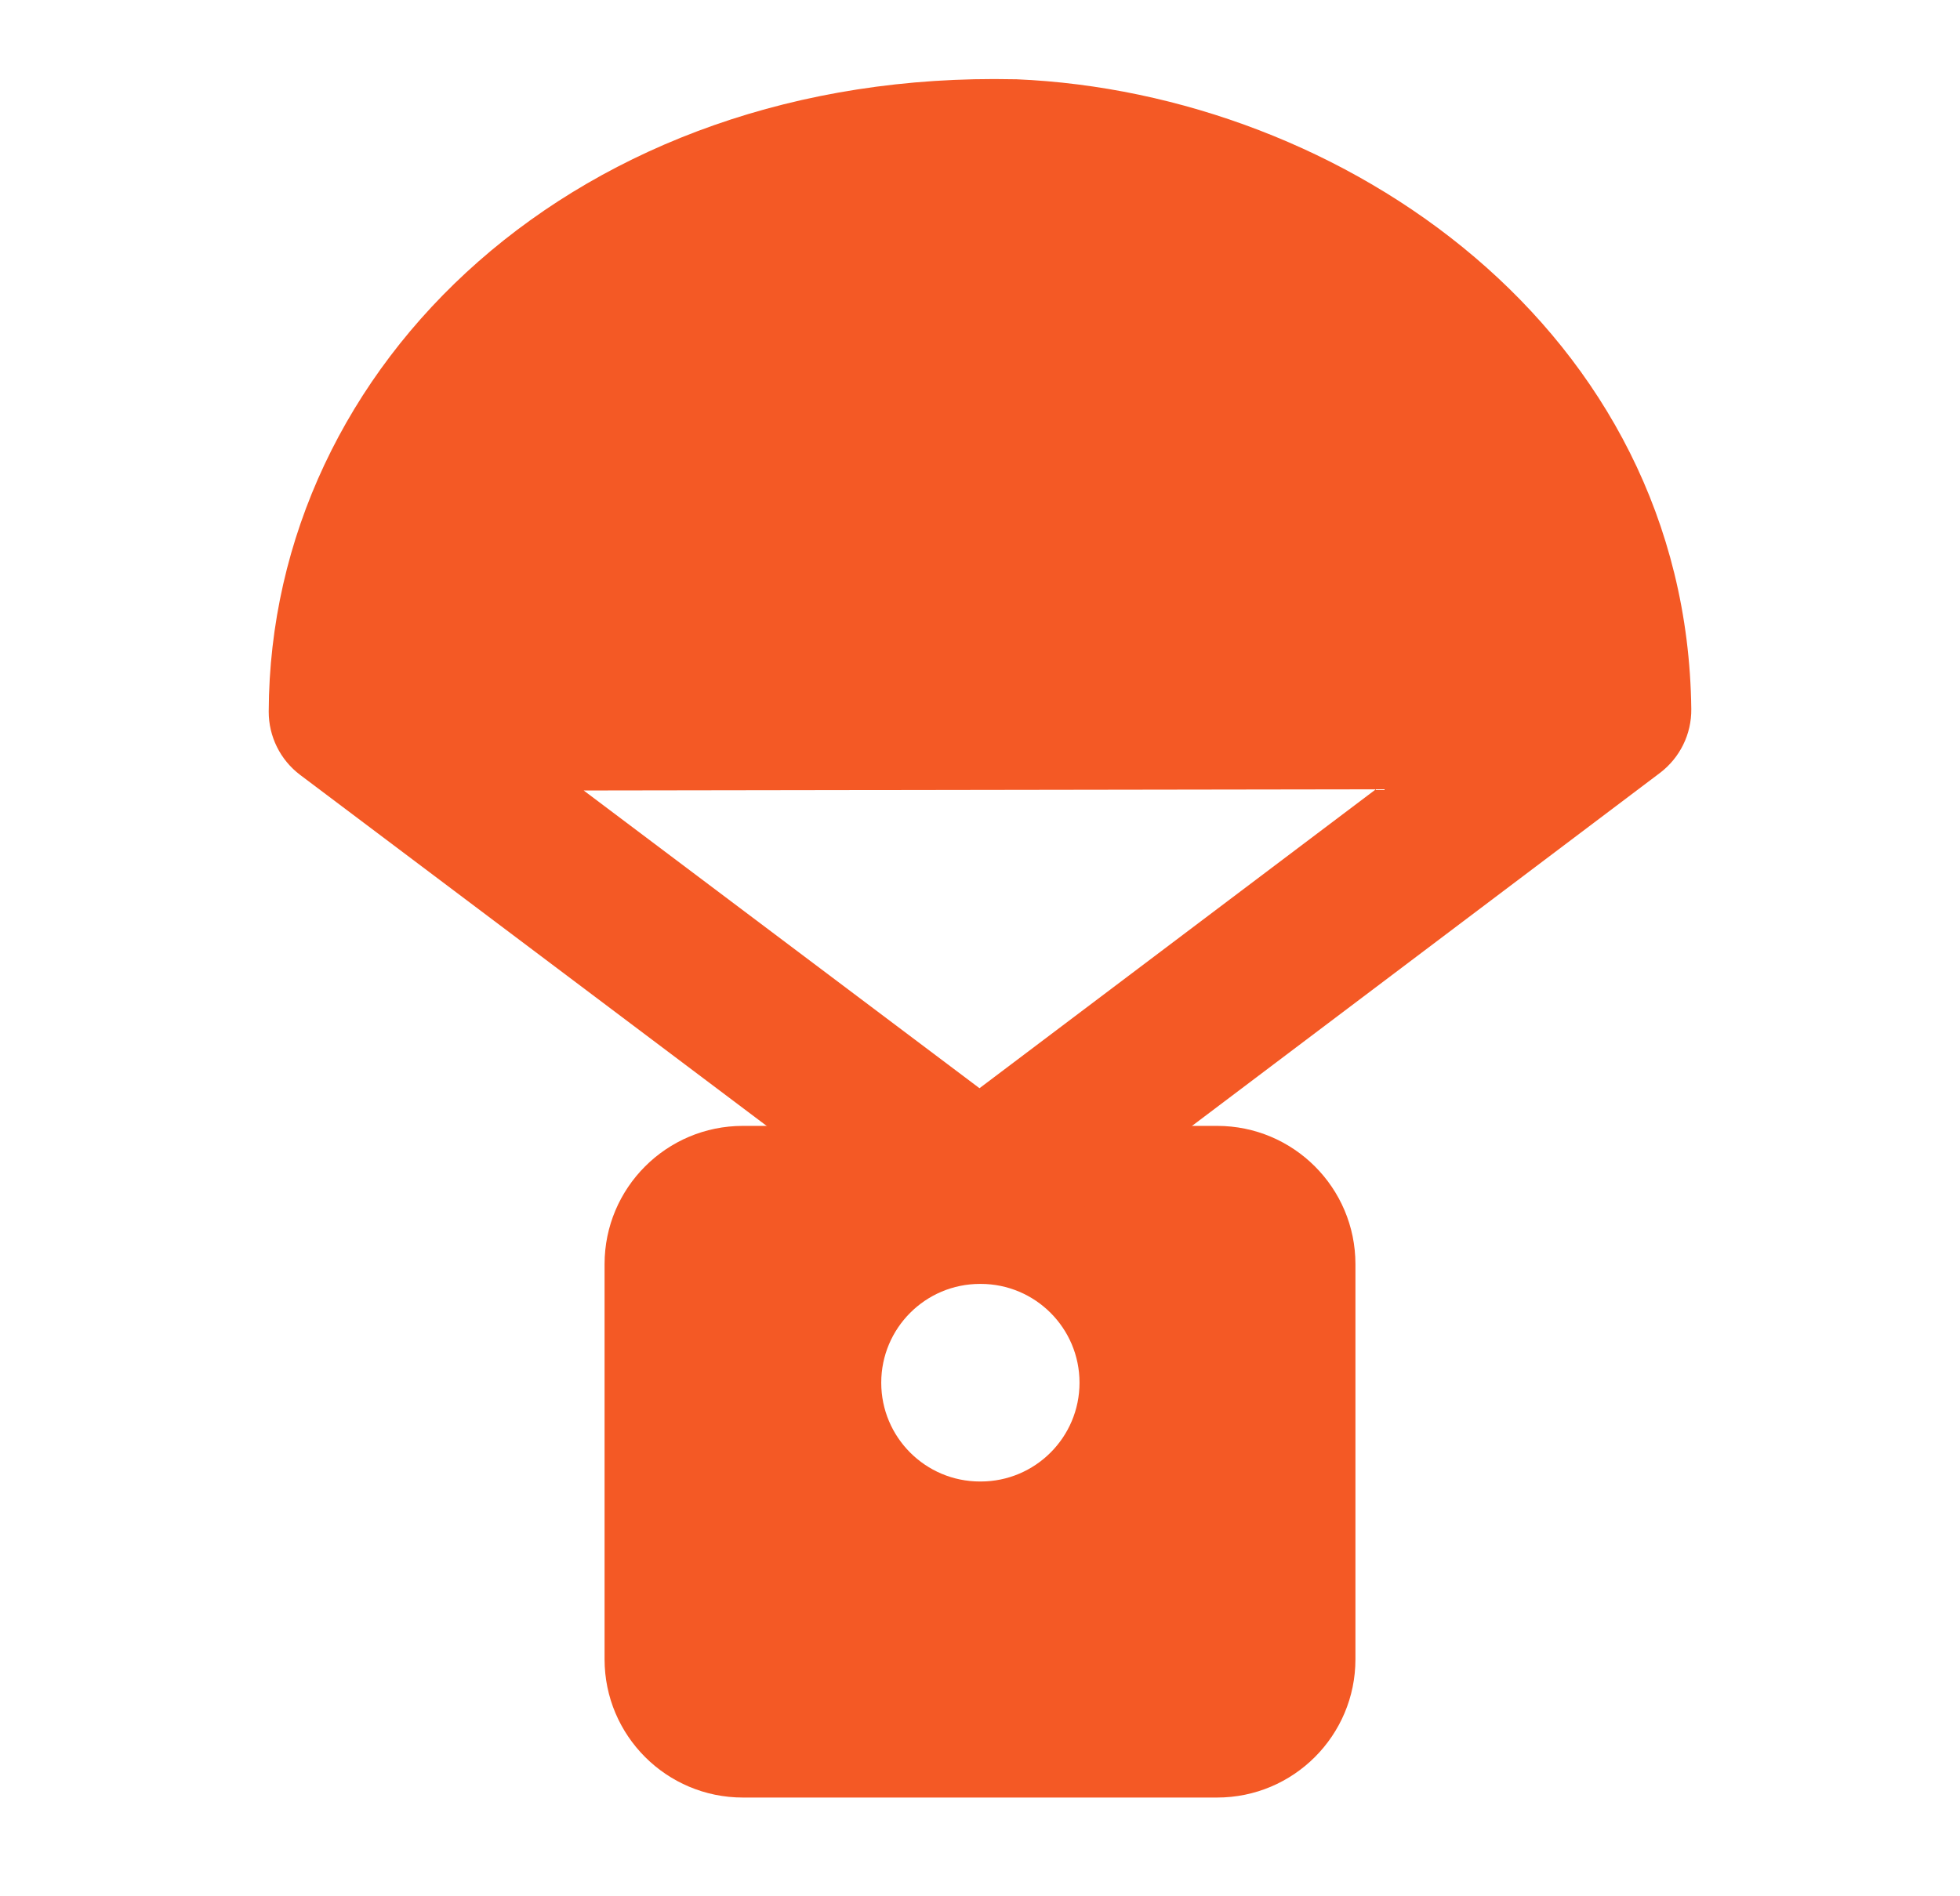
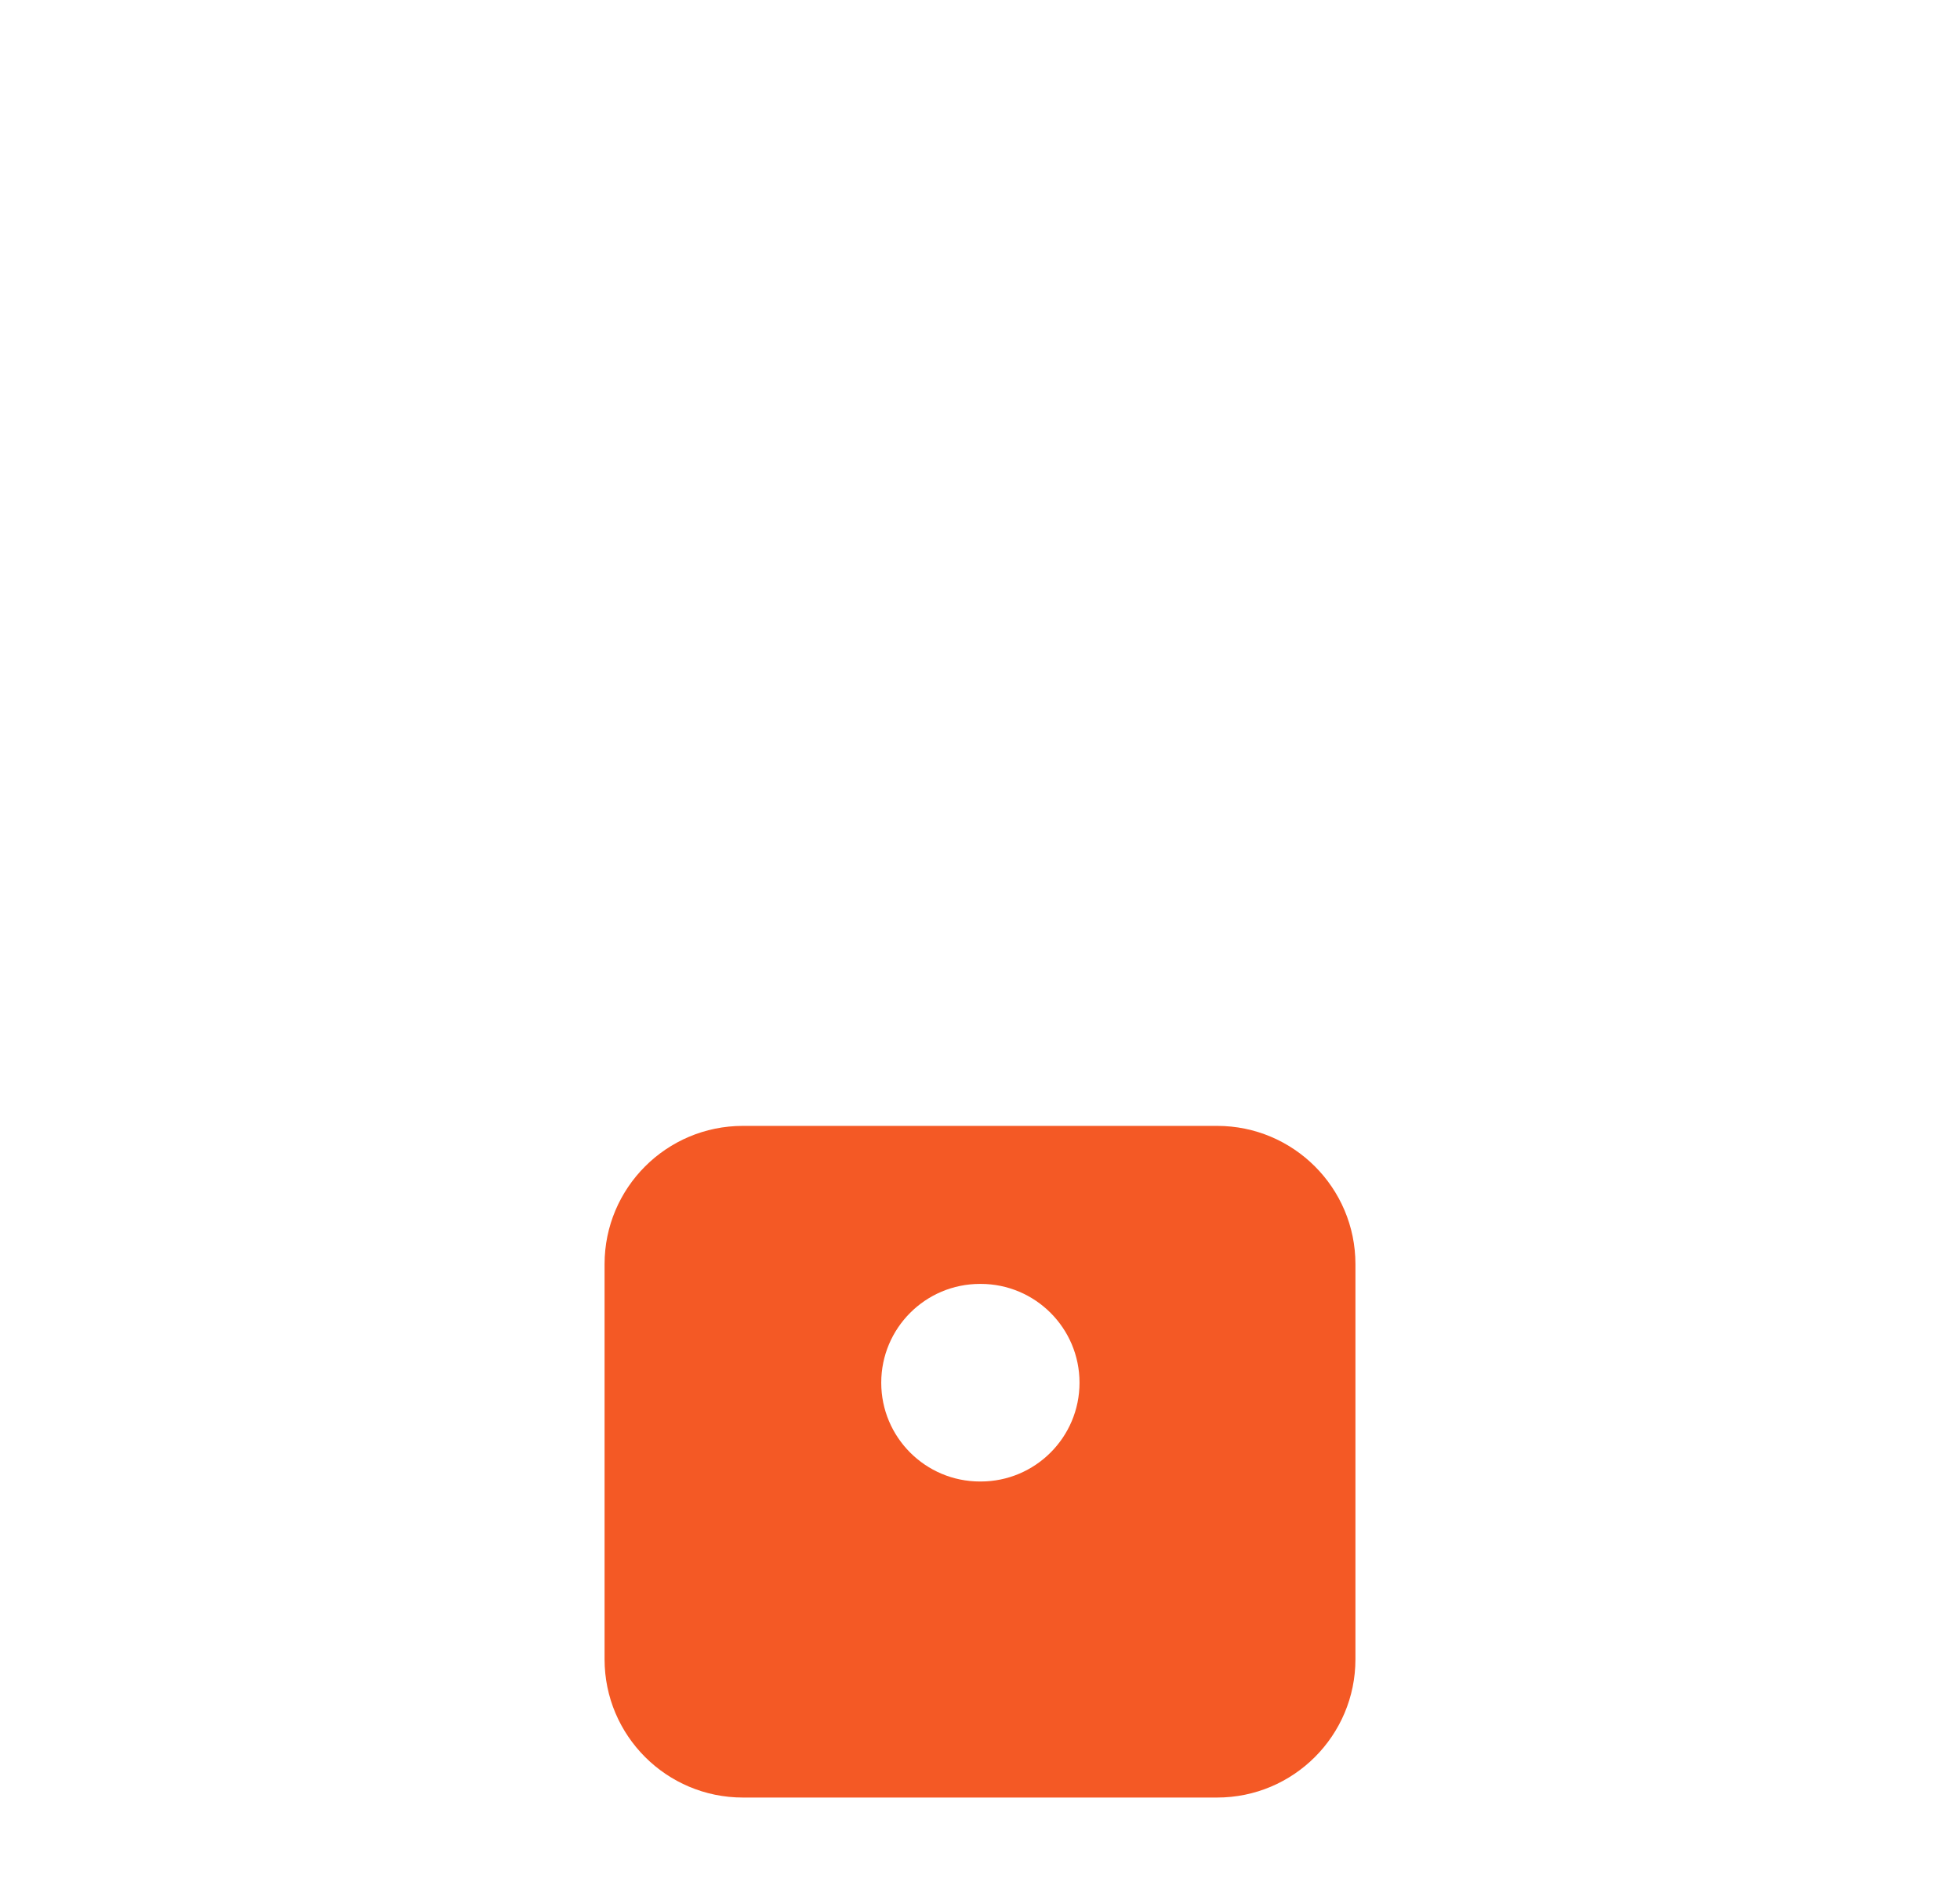
<svg xmlns="http://www.w3.org/2000/svg" width="31" height="30" viewBox="0 0 31 30" fill="none">
-   <path fill-rule="evenodd" clip-rule="evenodd" d="M11.75 17.812C10.542 17.812 9.562 18.792 9.562 20V26.25C9.562 27.458 10.542 28.438 11.75 28.438H19.25C20.458 28.438 21.438 27.458 21.438 26.25V20C21.438 18.792 20.458 17.812 19.25 17.812H11.75ZM15.5 20.312C14.637 20.312 13.938 21.012 13.938 21.875C13.938 22.738 14.637 23.438 15.5 23.438H15.511C16.374 23.438 17.074 22.738 17.074 21.875C17.074 21.012 16.374 20.312 15.511 20.312H15.5Z" fill="#F45925" />
-   <path fill-rule="evenodd" clip-rule="evenodd" d="M21.761 12.487L9.232 12.506L15.492 17.216L21.761 12.487ZM4.25 11.257C4.27 5.758 9.142 1.103 16.049 1.254L16.074 1.254C21.243 1.471 26.679 5.222 26.75 11.216C26.755 11.614 26.57 11.989 26.253 12.229L16.321 19.723C15.832 20.092 15.156 20.093 14.666 19.724L4.748 12.26C4.433 12.023 4.249 11.651 4.25 11.257Z" fill="#F45925" />
+   <path fill-rule="evenodd" clip-rule="evenodd" d="M11.75 17.812C10.542 17.812 9.562 18.792 9.562 20V26.25C9.562 27.458 10.542 28.438 11.75 28.438H19.25C20.458 28.438 21.438 27.458 21.438 26.25V20C21.438 18.792 20.458 17.812 19.25 17.812H11.75ZM15.5 20.312C14.637 20.312 13.938 21.012 13.938 21.875C13.938 22.738 14.637 23.438 15.5 23.438H15.511C16.374 23.438 17.074 22.738 17.074 21.875C17.074 21.012 16.374 20.312 15.511 20.312Z" fill="#F45925" />
</svg>